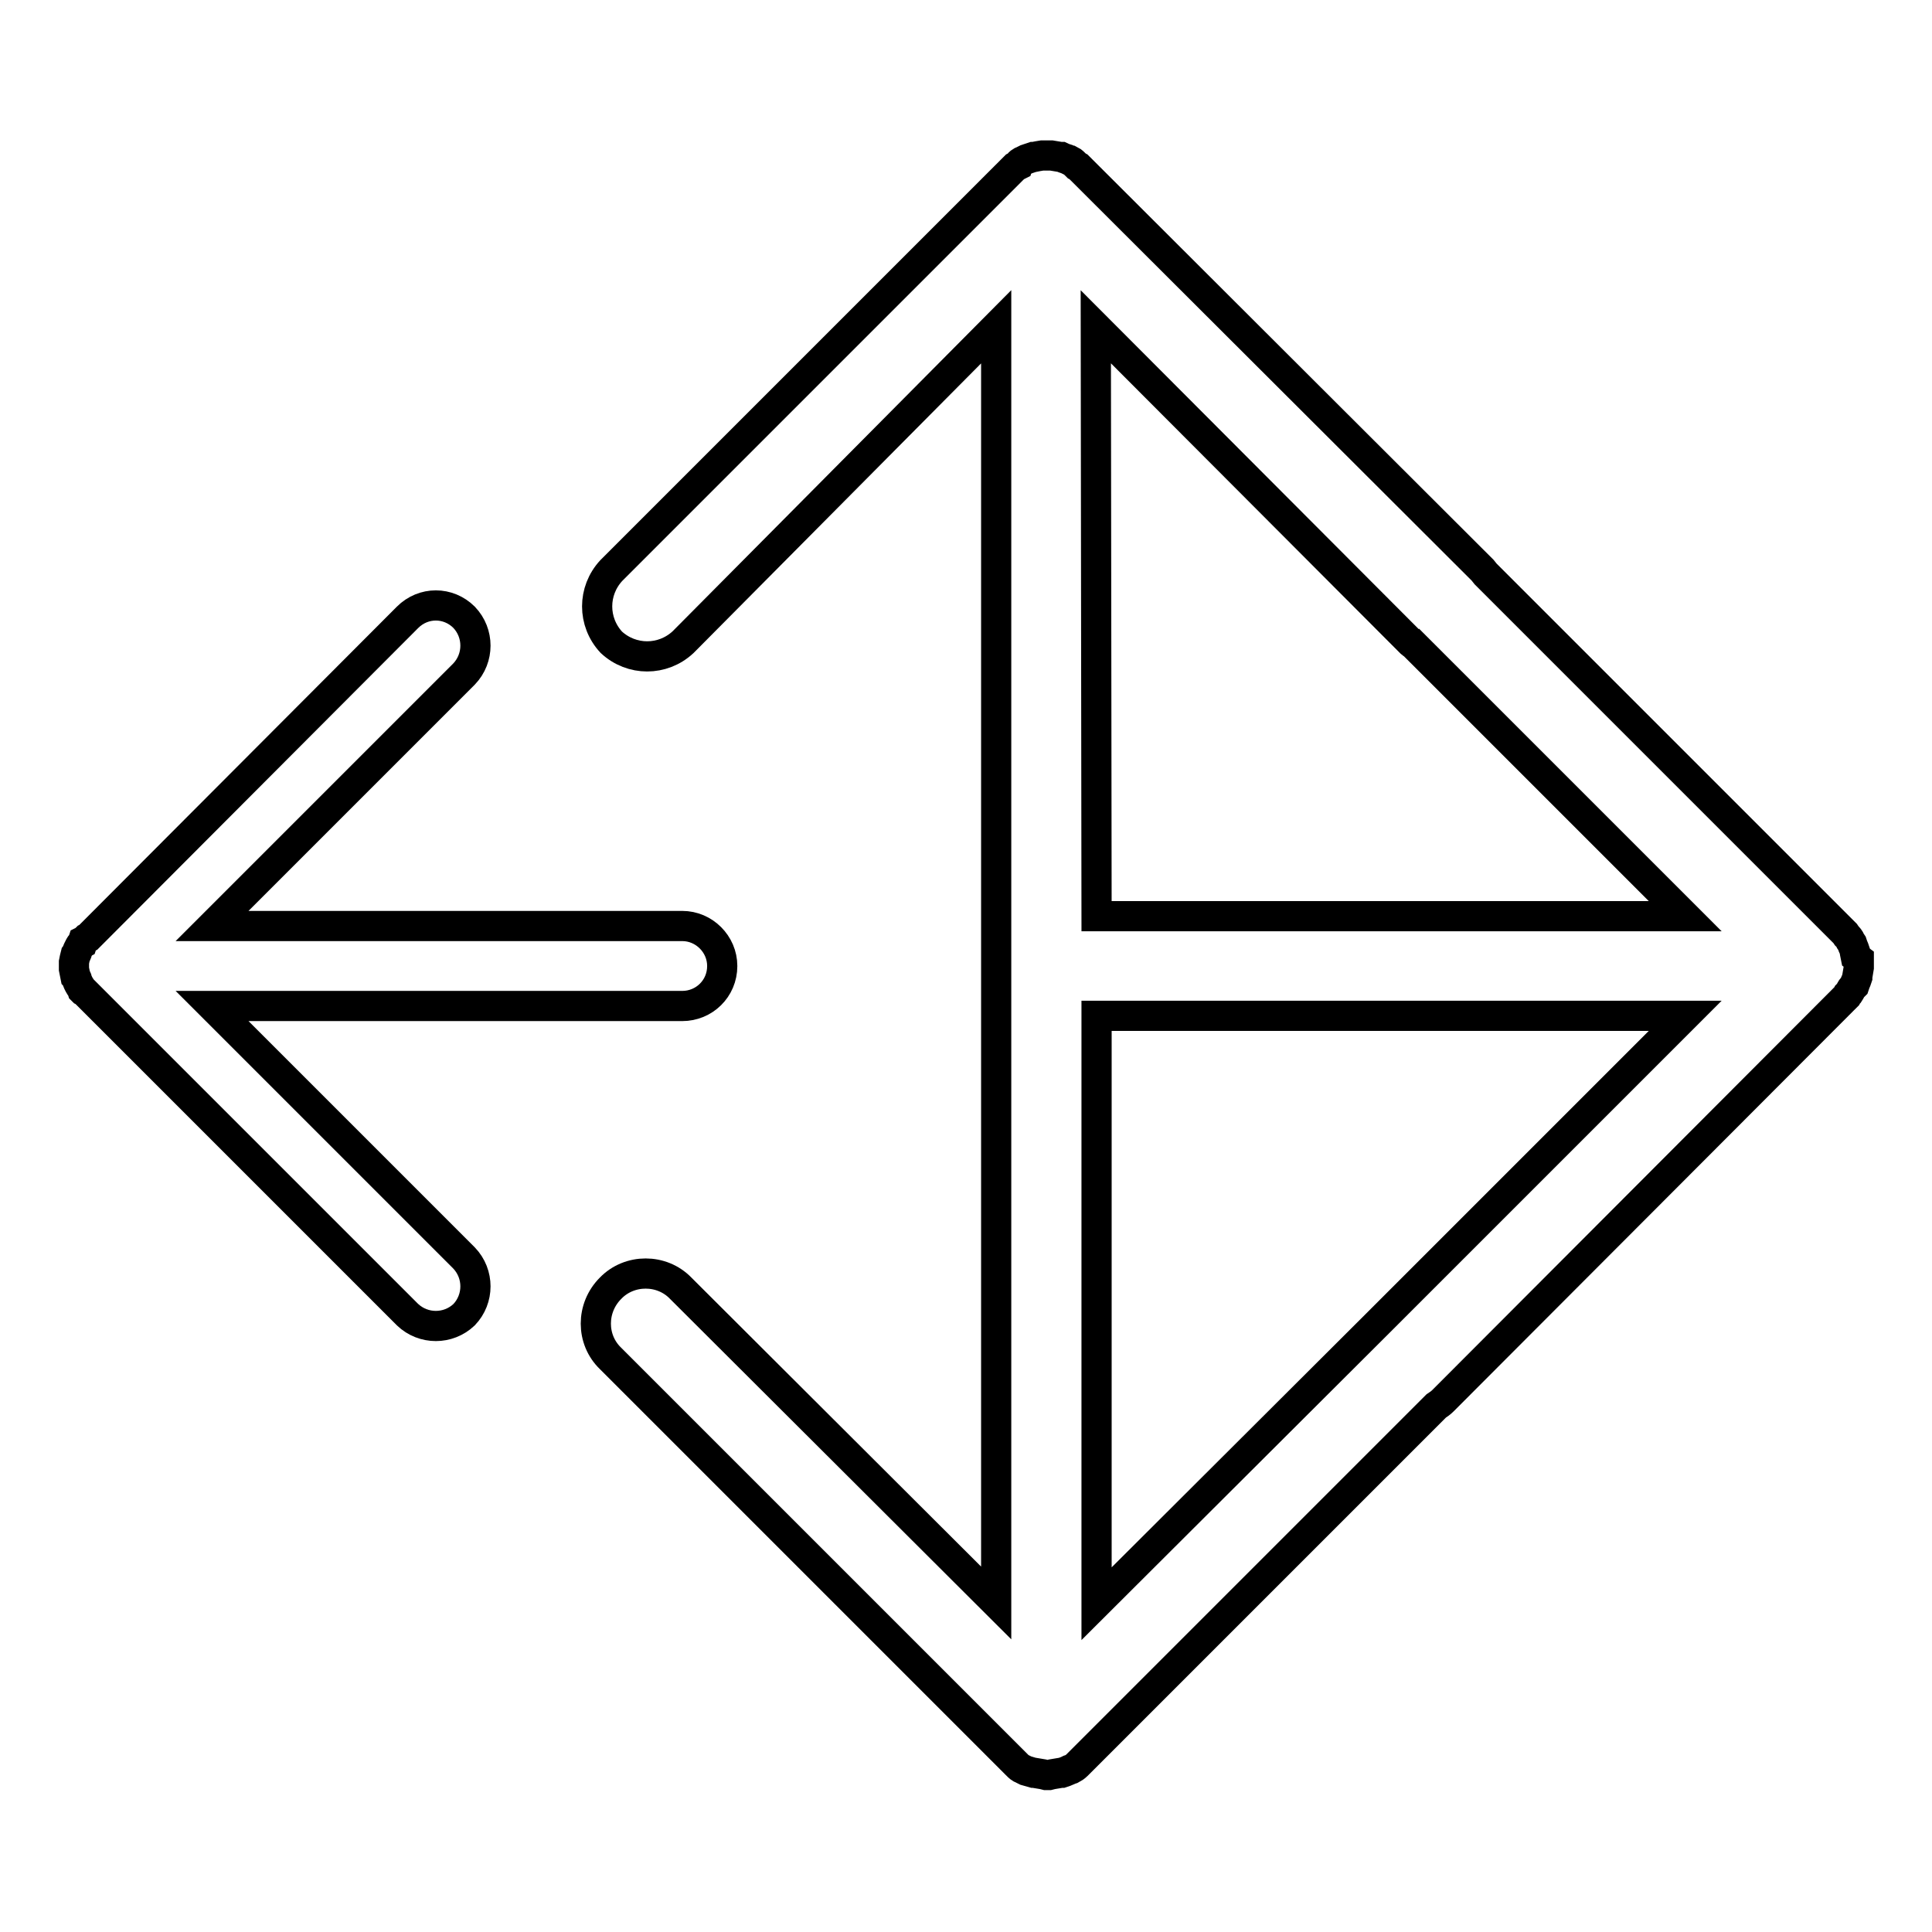
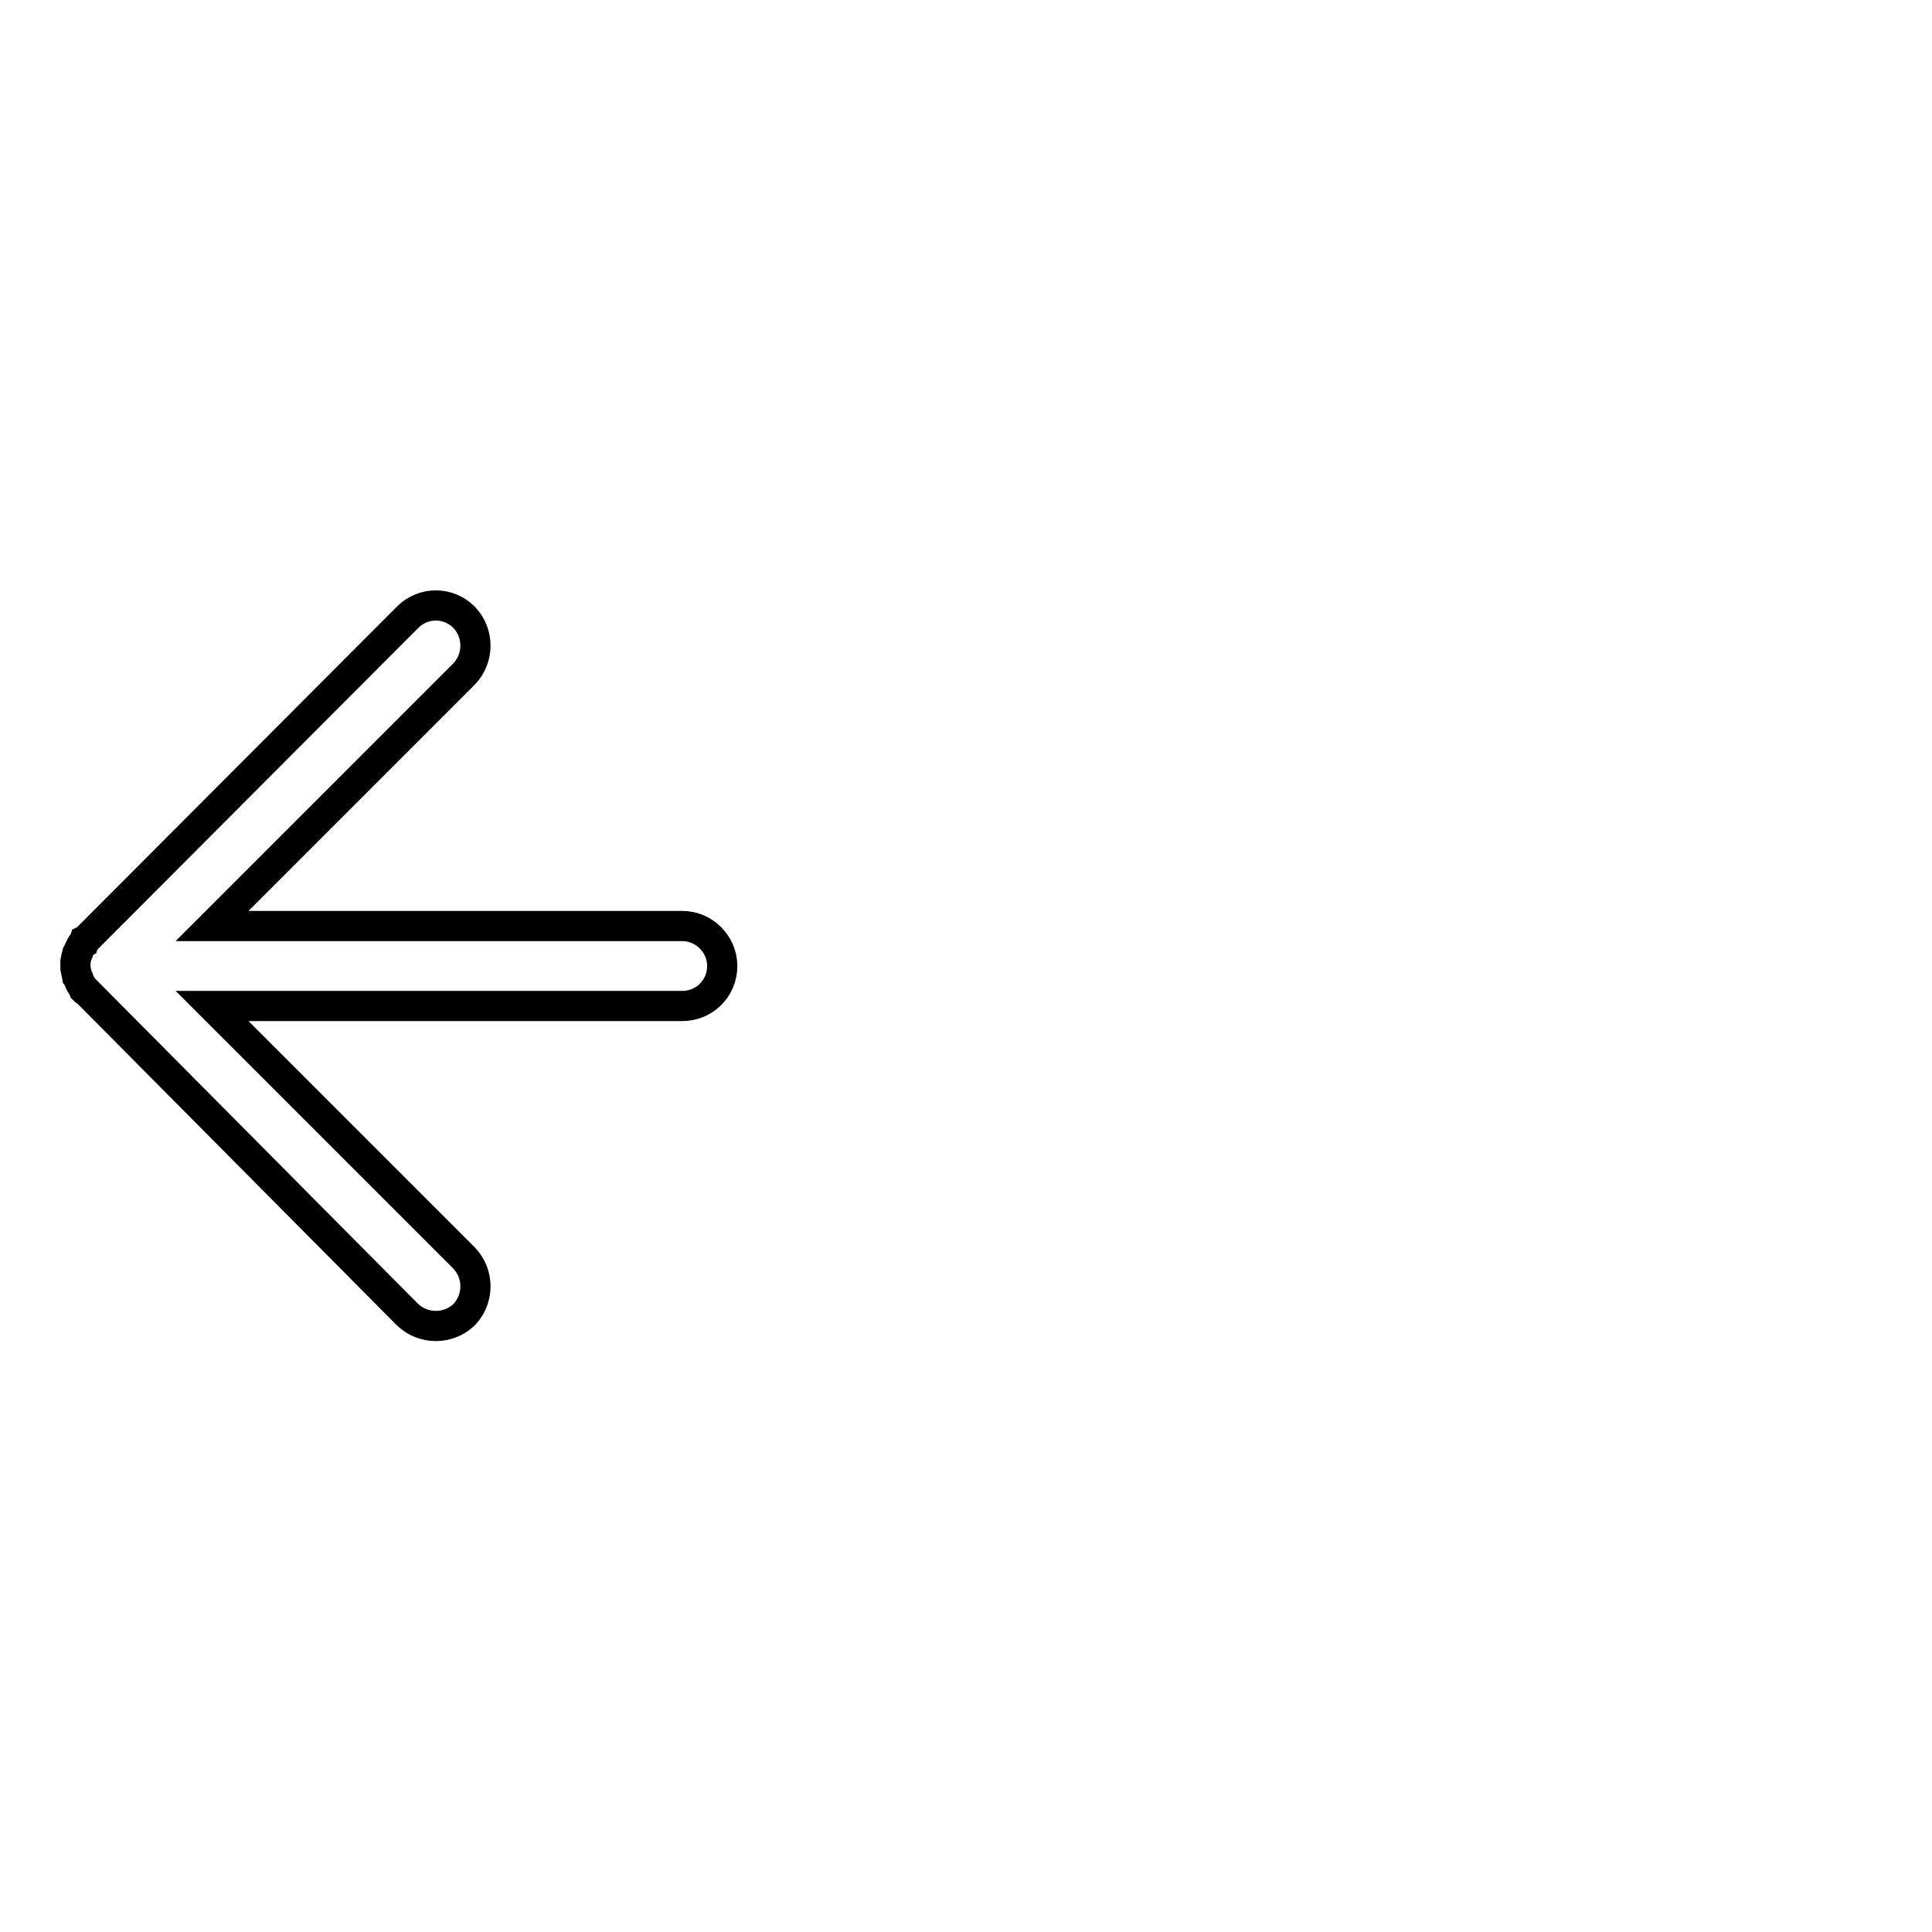
<svg xmlns="http://www.w3.org/2000/svg" version="1.1" x="0px" y="0px" viewBox="0 0 256 256" enable-background="new 0 0 256 256" xml:space="preserve">
  <g>
-     <path stroke-width="4" fill-opacity="0" stroke="#000000" d="M28.1,133.3h62.3c2.9,0,5.3-2.3,5.3-5.3c0-2.9-2.4-5.3-5.3-5.3H28.1l33.4-33.4c2-2.1,2-5.4,0-7.5 c-2.1-2.1-5.4-2.1-7.5,0l-42.3,42.4l-0.2,0.1l-0.2,0.2l-0.1,0.1l-0.2,0.1l-0.1,0.3c-0.2,0.1-0.3,0.3-0.4,0.5l-0.1,0.2l-0.1,0.2 c-0.1,0.1-0.1,0.4-0.2,0.6l-0.1,0.1l-0.1,0.4l-0.1,0.5v0.9l0.1,0.5l0.1,0.5l0.1,0.1c0.1,0.2,0.1,0.4,0.2,0.6l0.1,0.2l0.1,0.2 c0.1,0.2,0.3,0.4,0.4,0.7l0.1,0.1l0.2,0.1l0.1,0.1l0.2,0.2L54,174.2c2.1,2,5.4,2,7.5,0c2-2.1,2-5.4,0-7.5L28.1,133.3z" />
-     <path stroke-width="4" fill-opacity="0" stroke="#000000" d="M245.9,126.8l-0.1-0.5v-0.2c-0.1-0.3-0.2-0.6-0.3-0.8l-0.1-0.3l-0.2-0.3c-0.1-0.3-0.3-0.5-0.5-0.7l-0.2-0.3 l-0.1-0.1l-0.1-0.1l-0.3-0.3l-0.1-0.1L196.8,76c-0.1-0.1-0.2-0.3-0.3-0.4l-53.2-53.1l-0.3-0.3l-0.1-0.1l-0.2-0.1l-0.1-0.1 c-0.3-0.3-0.5-0.5-0.7-0.6h-0.1l-0.2-0.1l-0.2-0.1c-0.3-0.1-0.6-0.2-0.8-0.3l-0.1,0l-0.6-0.1l-0.6-0.1h-1.2l-0.6,0.1l-0.5,0.1 l-0.1,0c-0.3,0.1-0.6,0.2-0.9,0.3l-0.2,0.1l-0.2,0.1c-0.3,0.1-0.6,0.3-0.7,0.6l-0.2,0.1l-0.2,0.1l-0.1,0.1l-0.3,0.3l-0.1,0.1 l-53,53c-2.5,2.7-2.5,6.8,0,9.5c2.7,2.5,6.8,2.5,9.5,0L132,43.3V134c0,0.2,0,0.4,0,0.5v77.9l-41.8-41.7c-2.5-2.6-6.8-2.6-9.3,0 c-2.6,2.6-2.6,6.8,0,9.3l53,53l0.1,0.1l0.3,0.3l0.1,0.1l0.2,0.2l0.2,0.2c0.2,0.2,0.4,0.4,0.7,0.5l0.2,0.1l0.2,0.1 c0.4,0.1,0.6,0.2,1,0.3l0.1,0l0.6,0.1l0.6,0.1l0.4,0.1h0.4l0.4-0.1l0.6-0.1l0.6-0.1l0.1,0c0.3-0.1,0.6-0.2,0.8-0.3l0.2-0.1l0.3-0.1 c0.2-0.1,0.5-0.3,0.7-0.5l0.2-0.2l0.2-0.2l0.1-0.1l0.3-0.3l46.8-46.8c0.3-0.2,0.6-0.4,0.9-0.7l53.1-53.2l0.3-0.3l0.1-0.1l0.1-0.2 l0.2-0.2c0.2-0.3,0.3-0.6,0.5-0.8l0.2-0.2l0.1-0.3c0.1-0.2,0.2-0.5,0.3-0.8v-0.1l0.1-0.6l0.1-0.6v-1.1L245.9,126.8L245.9,126.8z  M182.4,175.5l-37.1,37v-77.9h78L182.4,175.5z M145.3,121.4C145.3,121.4,145.3,121.4,145.3,121.4l-0.1-78.1l41.8,41.9 c0,0,0.1,0.1,0.2,0.1l36.1,36.1H145.3z" />
+     <path stroke-width="4" fill-opacity="0" stroke="#000000" d="M28.1,133.3h62.3c2.9,0,5.3-2.3,5.3-5.3c0-2.9-2.4-5.3-5.3-5.3H28.1l33.4-33.4c2-2.1,2-5.4,0-7.5 c-2.1-2.1-5.4-2.1-7.5,0l-42.3,42.4l-0.2,0.2l-0.1,0.1l-0.2,0.1l-0.1,0.3c-0.2,0.1-0.3,0.3-0.4,0.5l-0.1,0.2l-0.1,0.2 c-0.1,0.1-0.1,0.4-0.2,0.6l-0.1,0.1l-0.1,0.4l-0.1,0.5v0.9l0.1,0.5l0.1,0.5l0.1,0.1c0.1,0.2,0.1,0.4,0.2,0.6l0.1,0.2l0.1,0.2 c0.1,0.2,0.3,0.4,0.4,0.7l0.1,0.1l0.2,0.1l0.1,0.1l0.2,0.2L54,174.2c2.1,2,5.4,2,7.5,0c2-2.1,2-5.4,0-7.5L28.1,133.3z" />
  </g>
</svg>